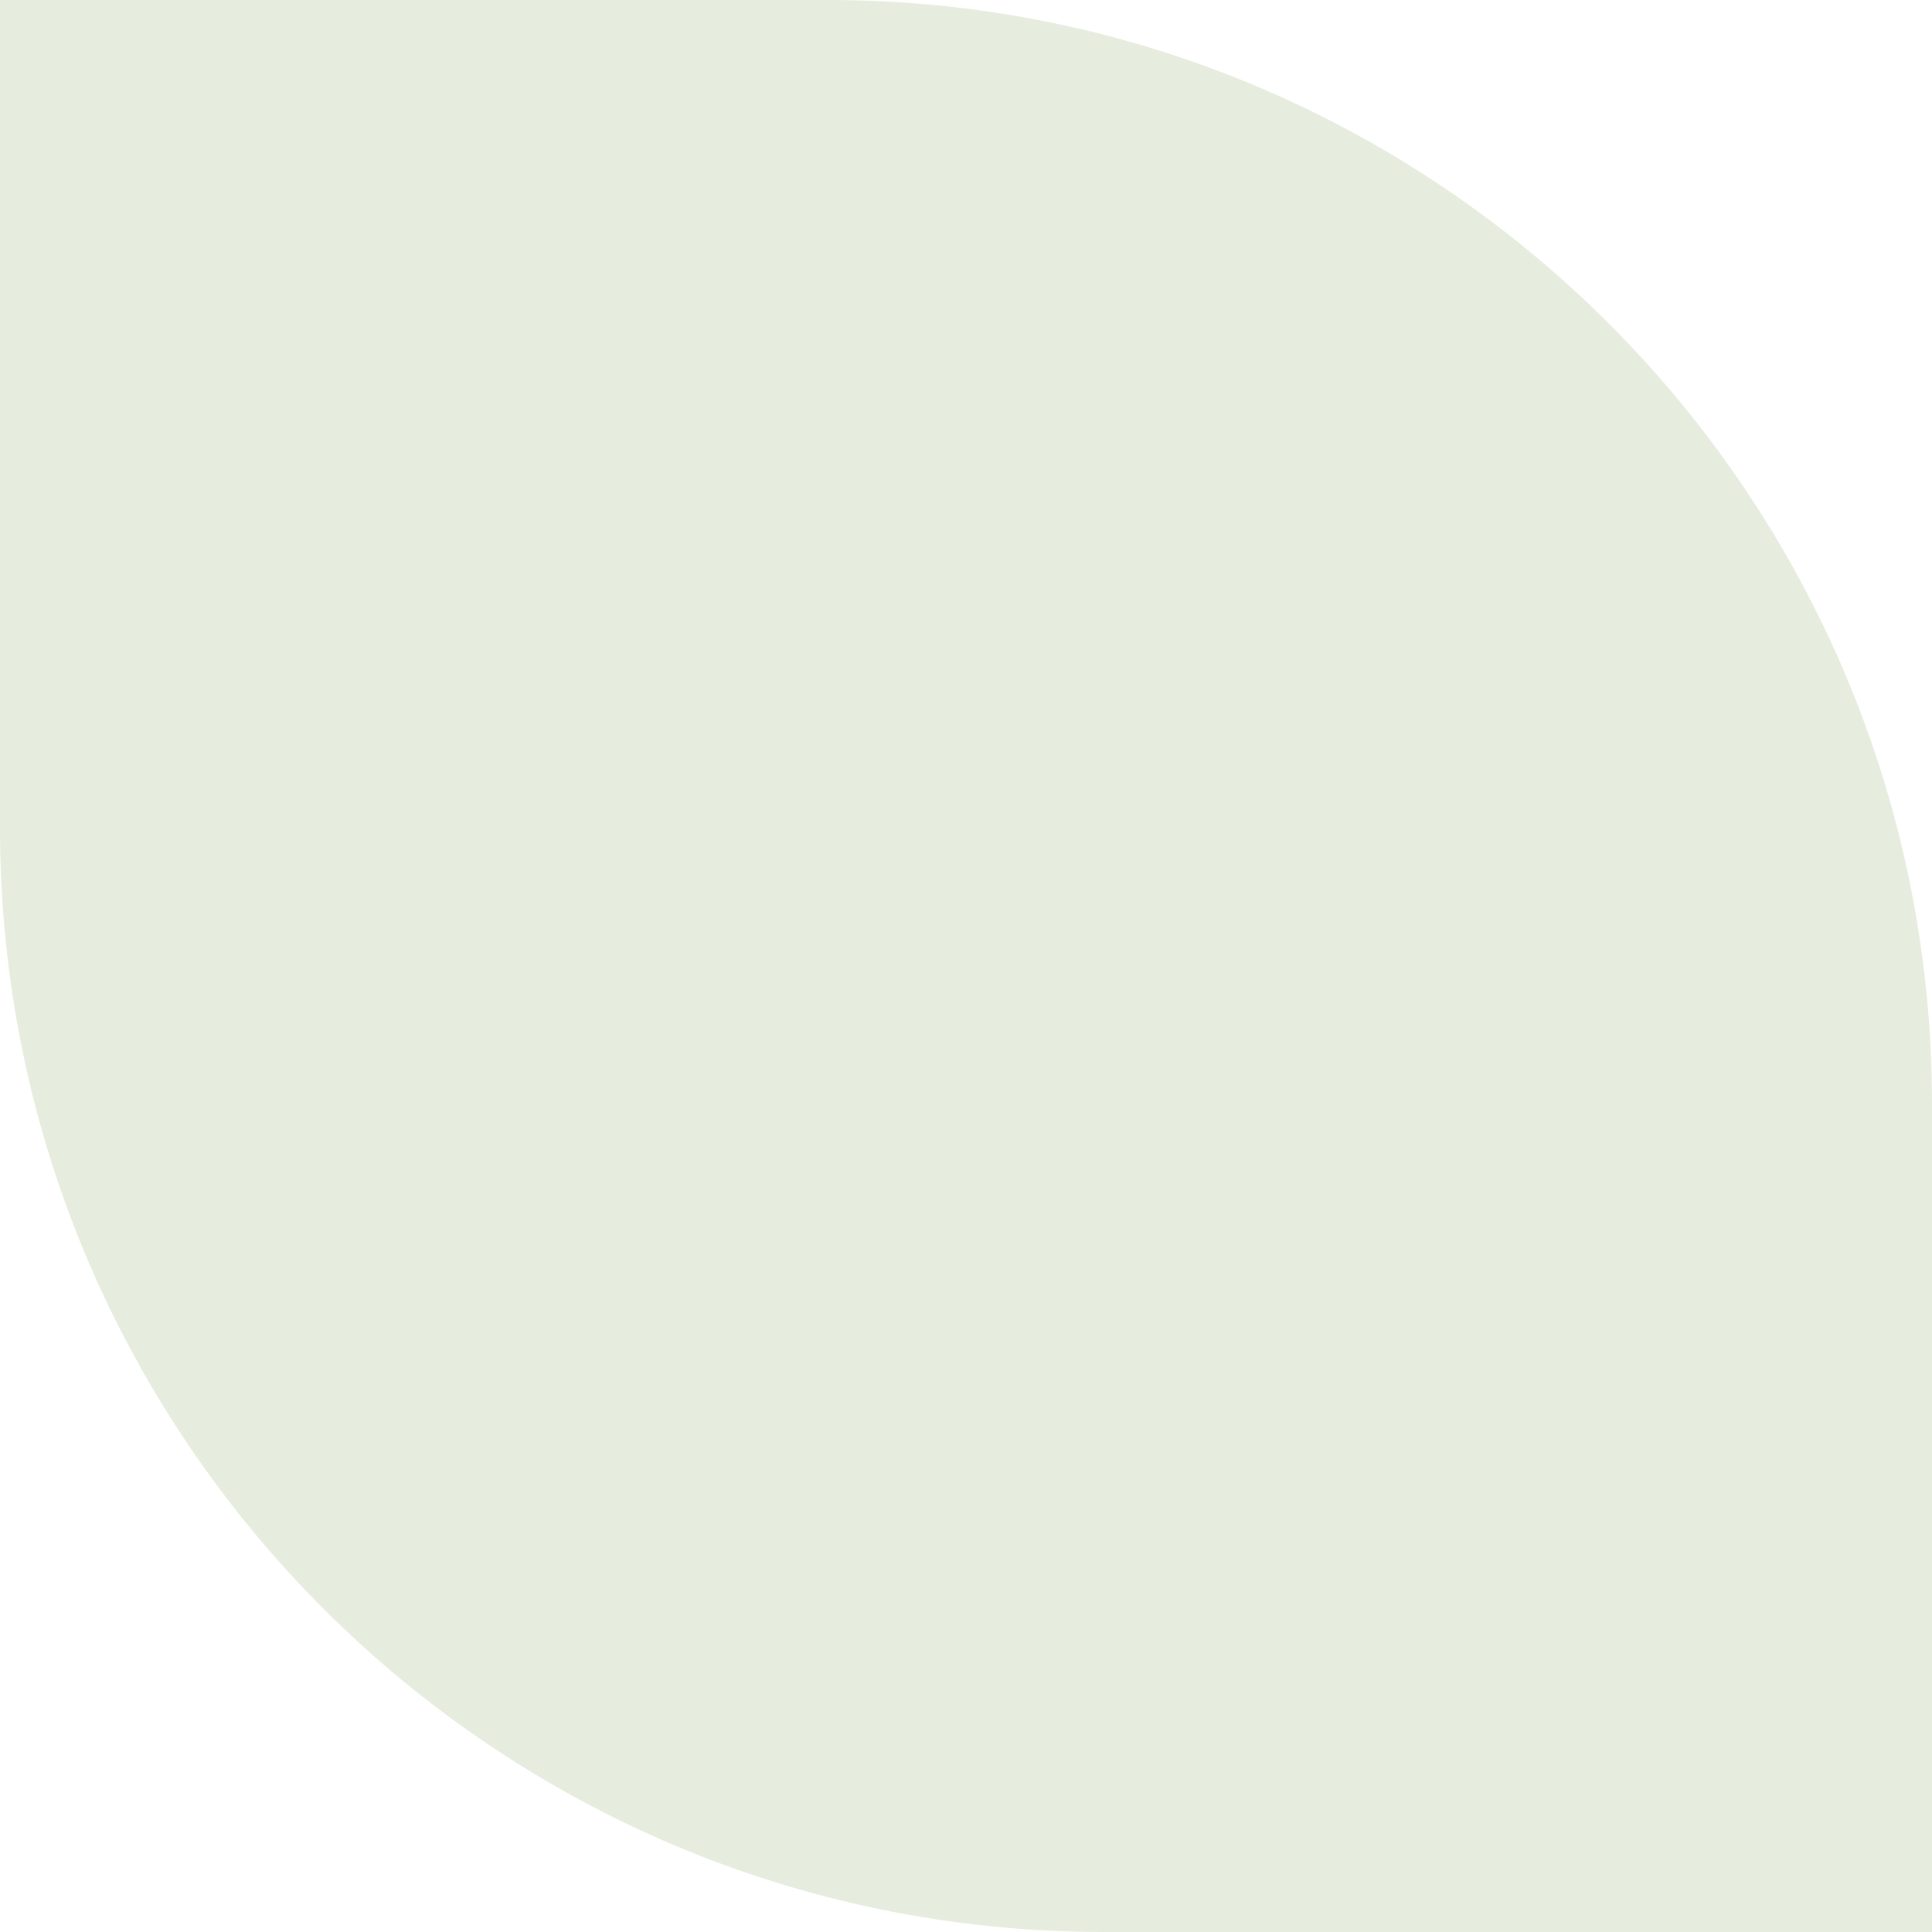
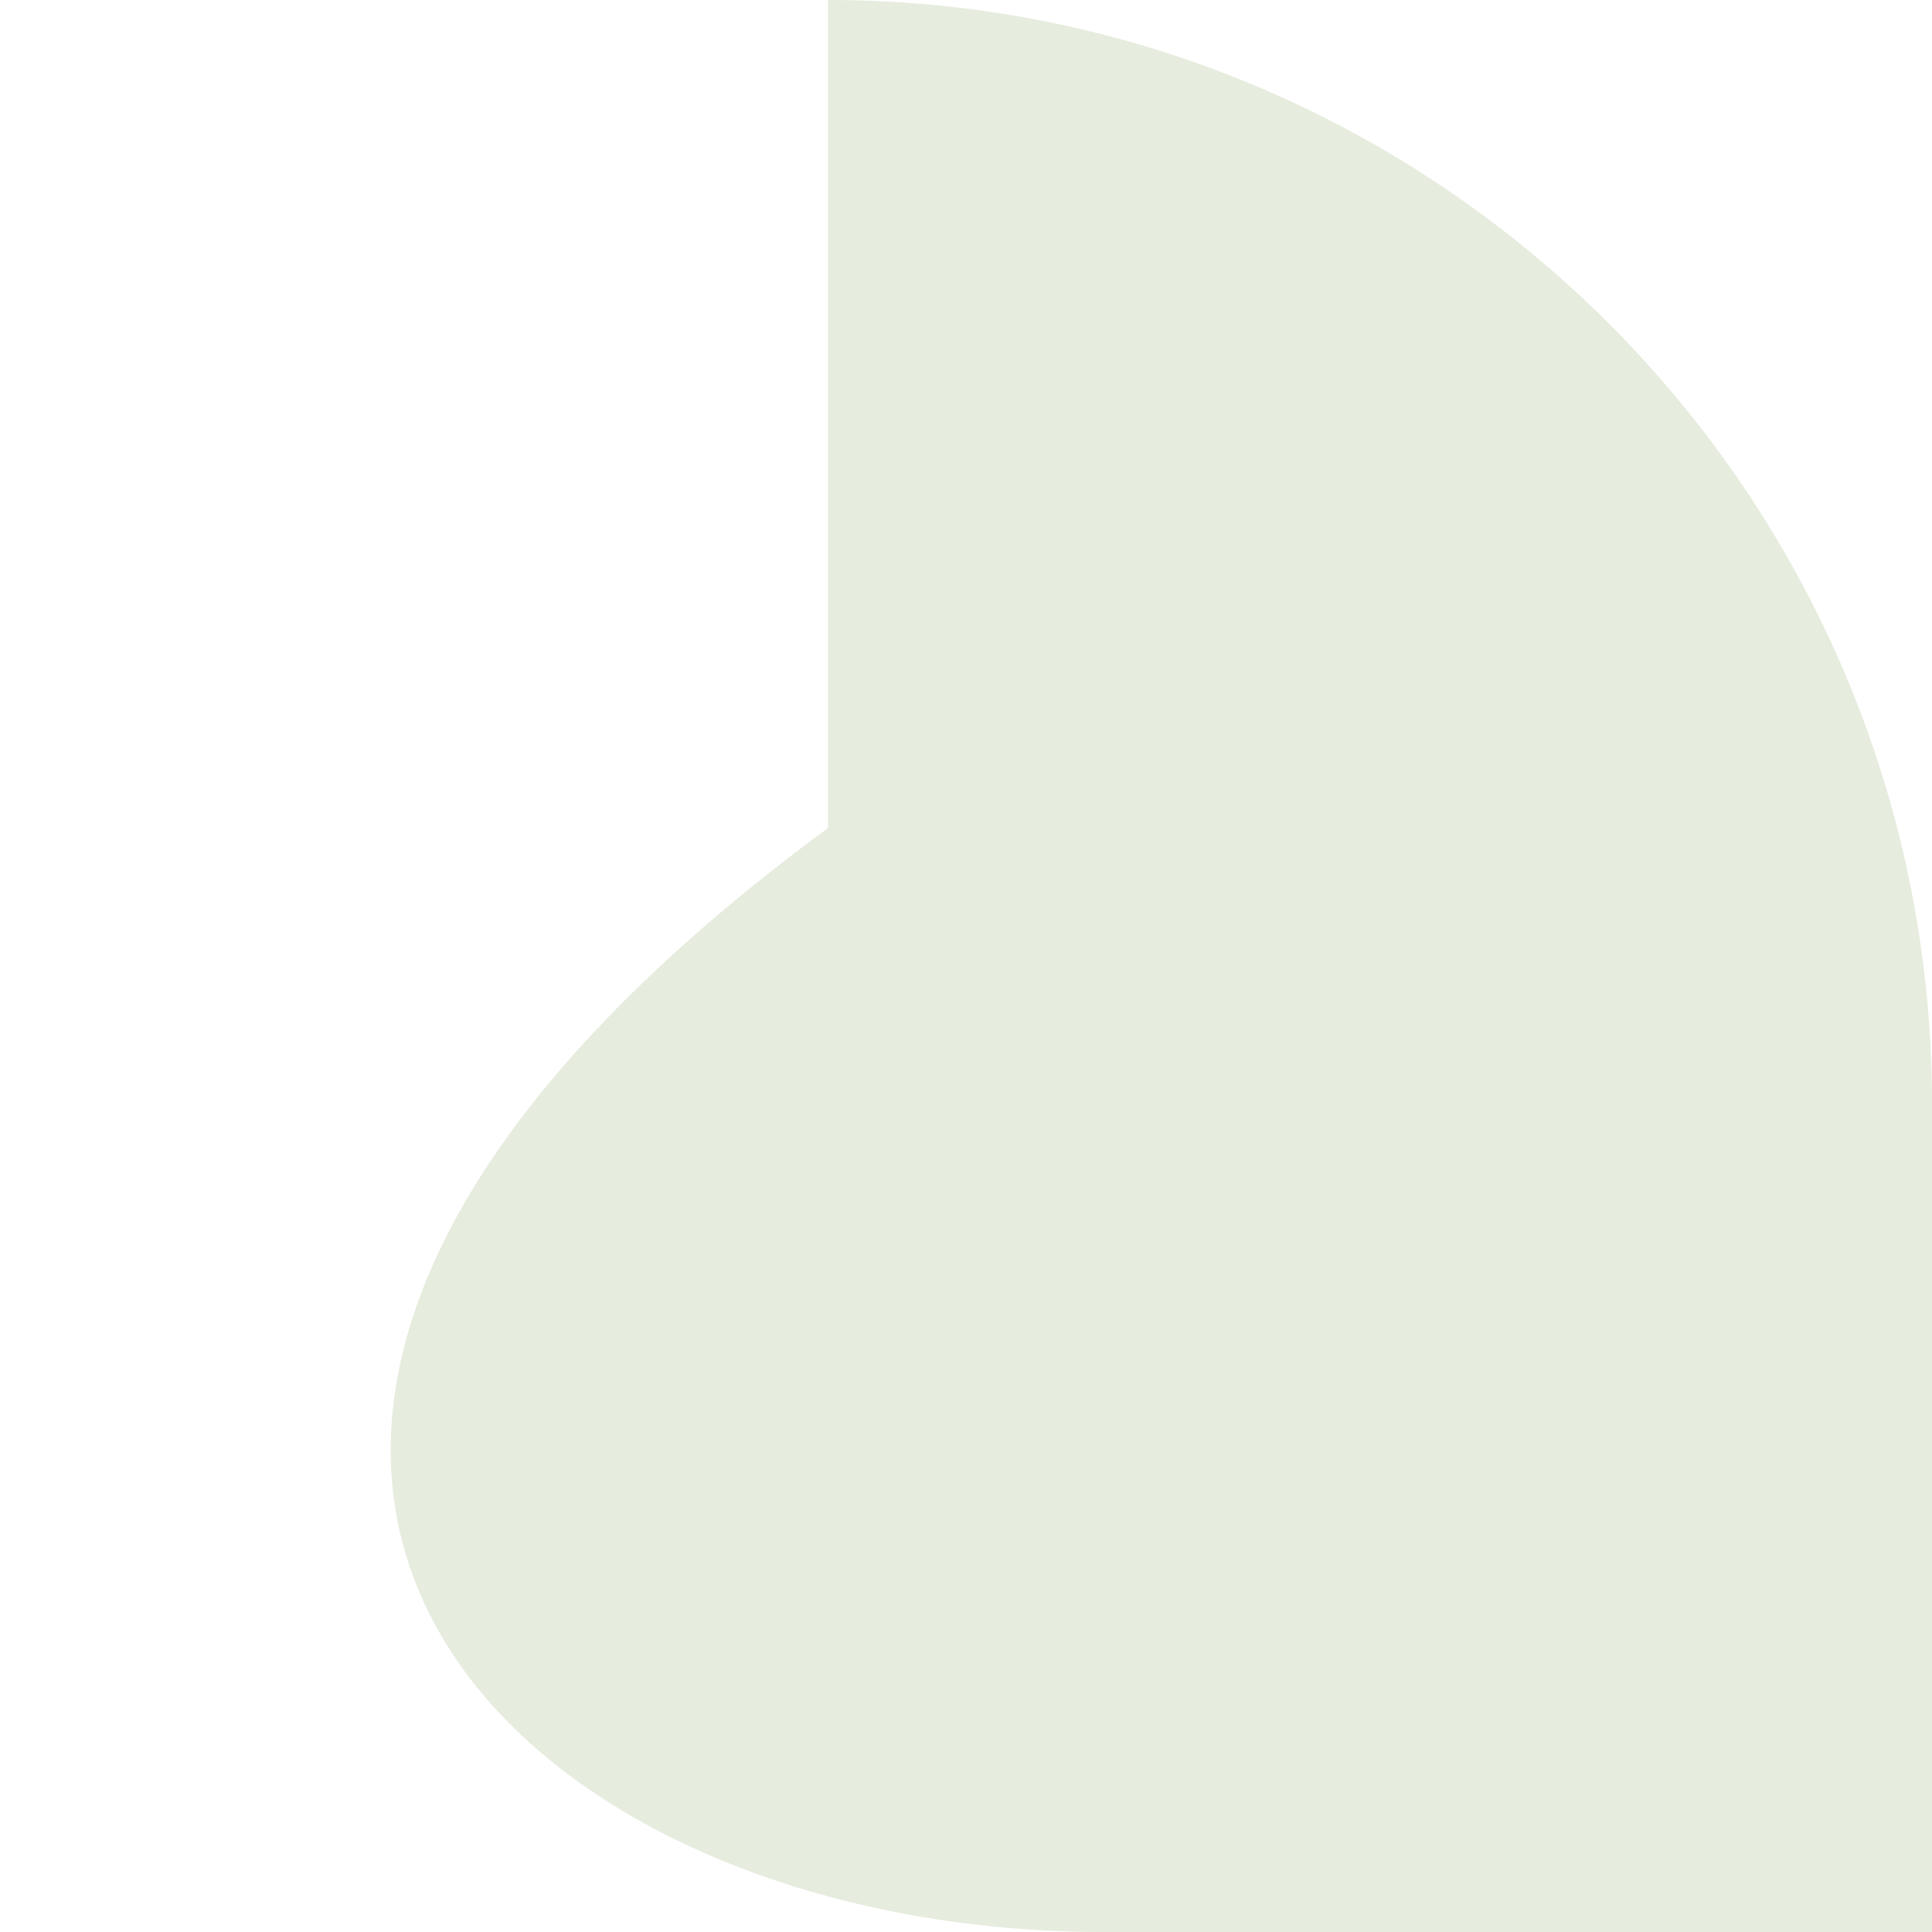
<svg xmlns="http://www.w3.org/2000/svg" width="70" height="70" viewBox="0 0 70 70" fill="none">
-   <path d="M70 40C70 17.909 52.091 0 30 0H0V30C0 52.091 17.909 70 40 70H70V40Z" fill="#E6ECDE" />
+   <path d="M70 40C70 17.909 52.091 0 30 0V30C0 52.091 17.909 70 40 70H70V40Z" fill="#E6ECDE" />
</svg>